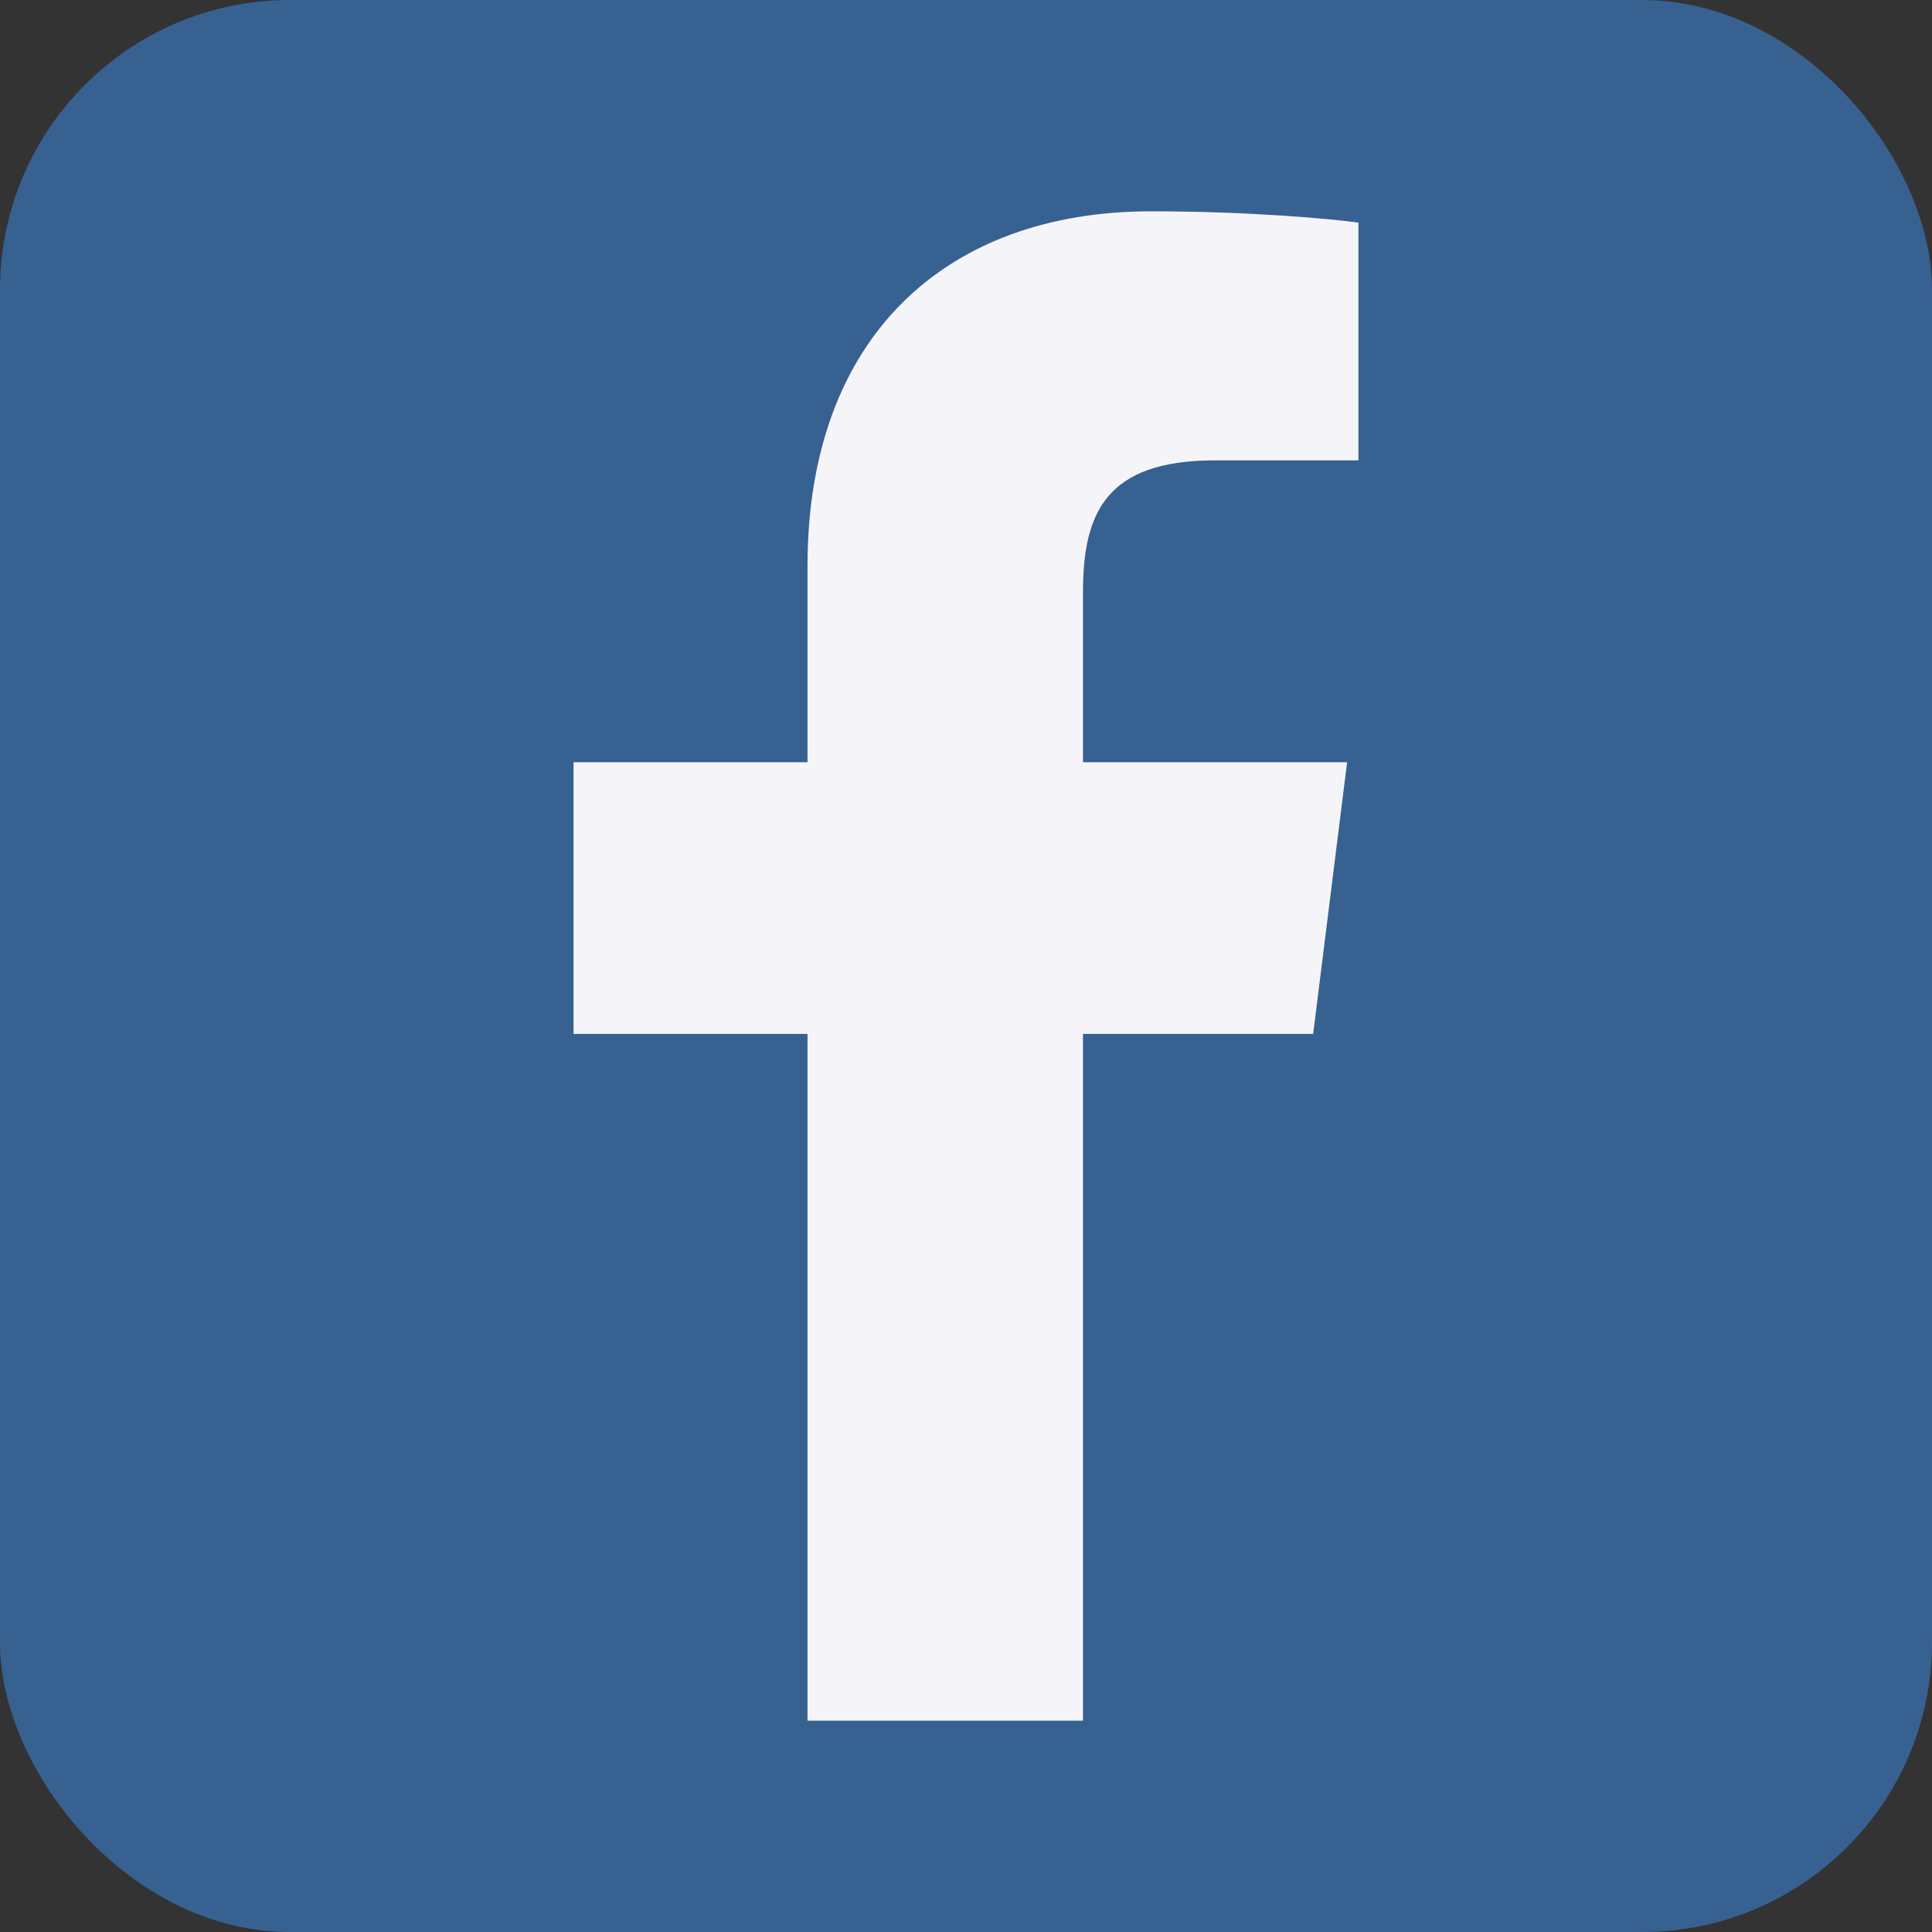
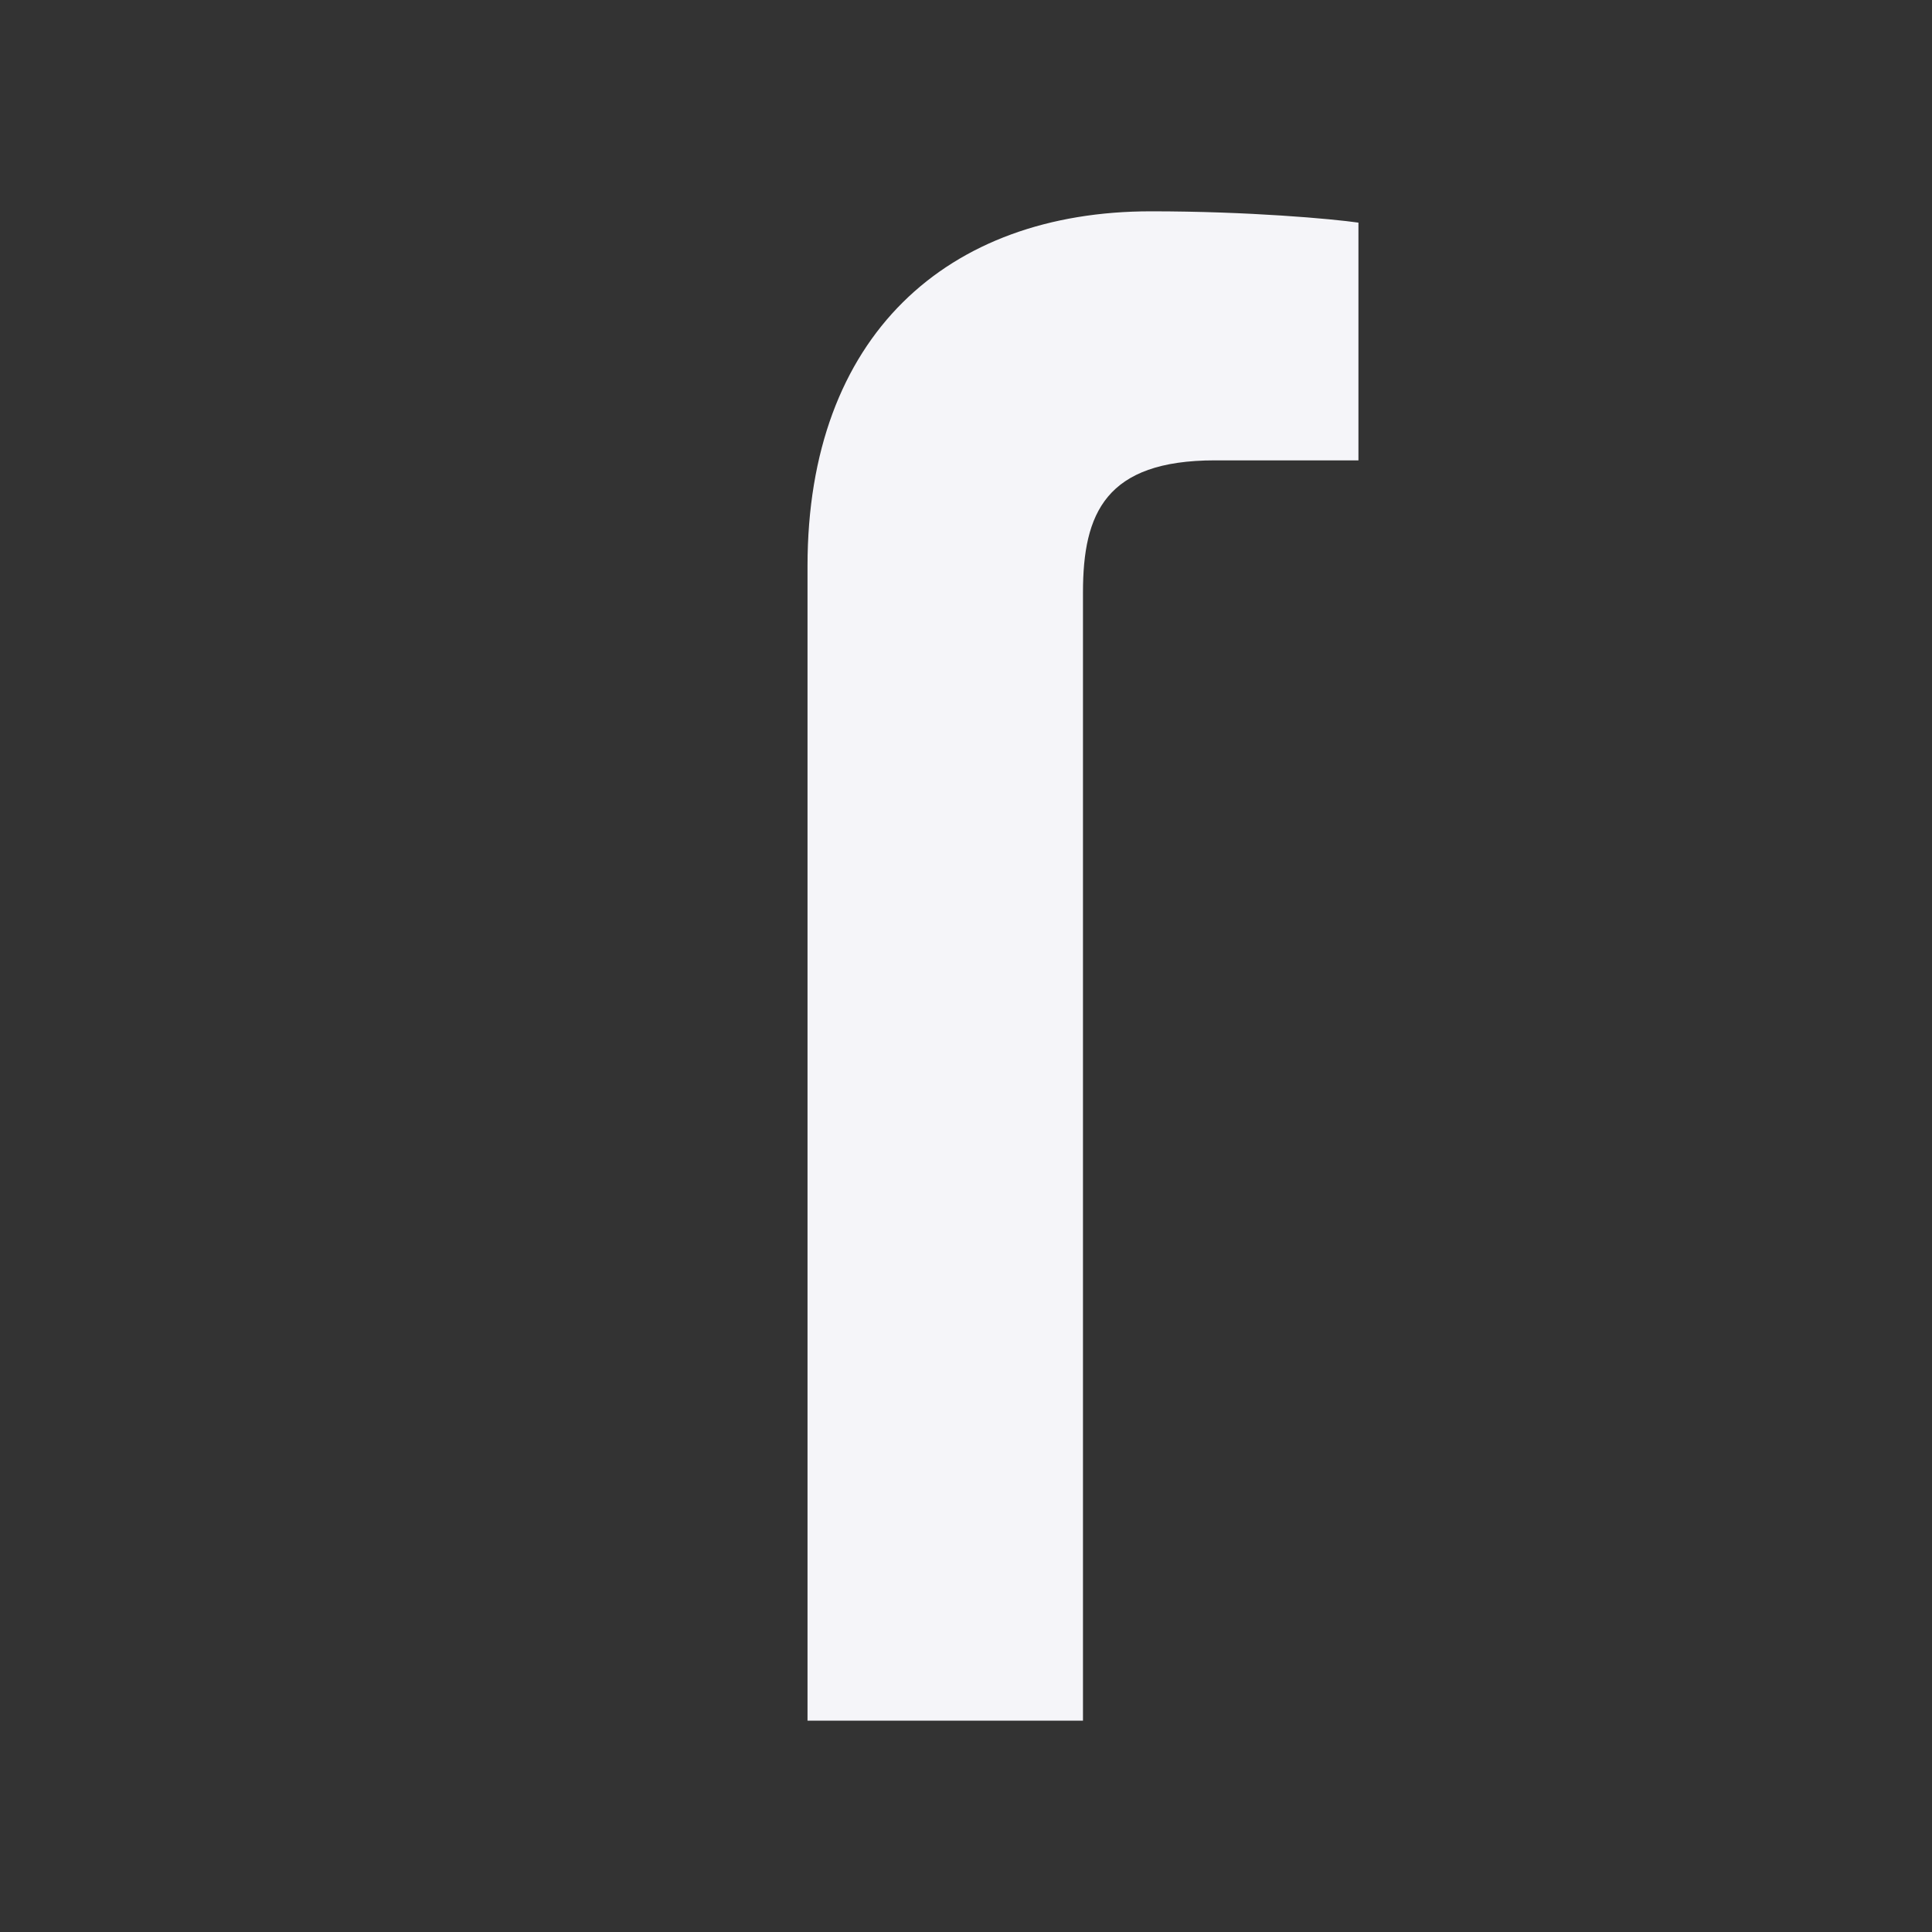
<svg xmlns="http://www.w3.org/2000/svg" fill="#000000" height="512" preserveAspectRatio="xMidYMid meet" version="1" viewBox="0.0 0.0 512.0 512.0" width="512" zoomAndPan="magnify">
  <rect x="0.0" y="0.0" width="512.0" height="512.0" fill="#333333" stroke="none" />
  <g id="change1_1">
-     <rect fill="#376191" height="512" rx="15%" width="512" />
-   </g>
+     </g>
  <g id="change2_1">
-     <path d="m287 456v-299c0-21 6-35 35-35h38v-63c-7-1-29-3-55-3-54 0-91 33-91 94v306m143-254h-205v72h196" fill="#f5f5f9" />
+     <path d="m287 456v-299c0-21 6-35 35-35h38v-63c-7-1-29-3-55-3-54 0-91 33-91 94v306m143-254h-205h196" fill="#f5f5f9" />
  </g>
</svg>